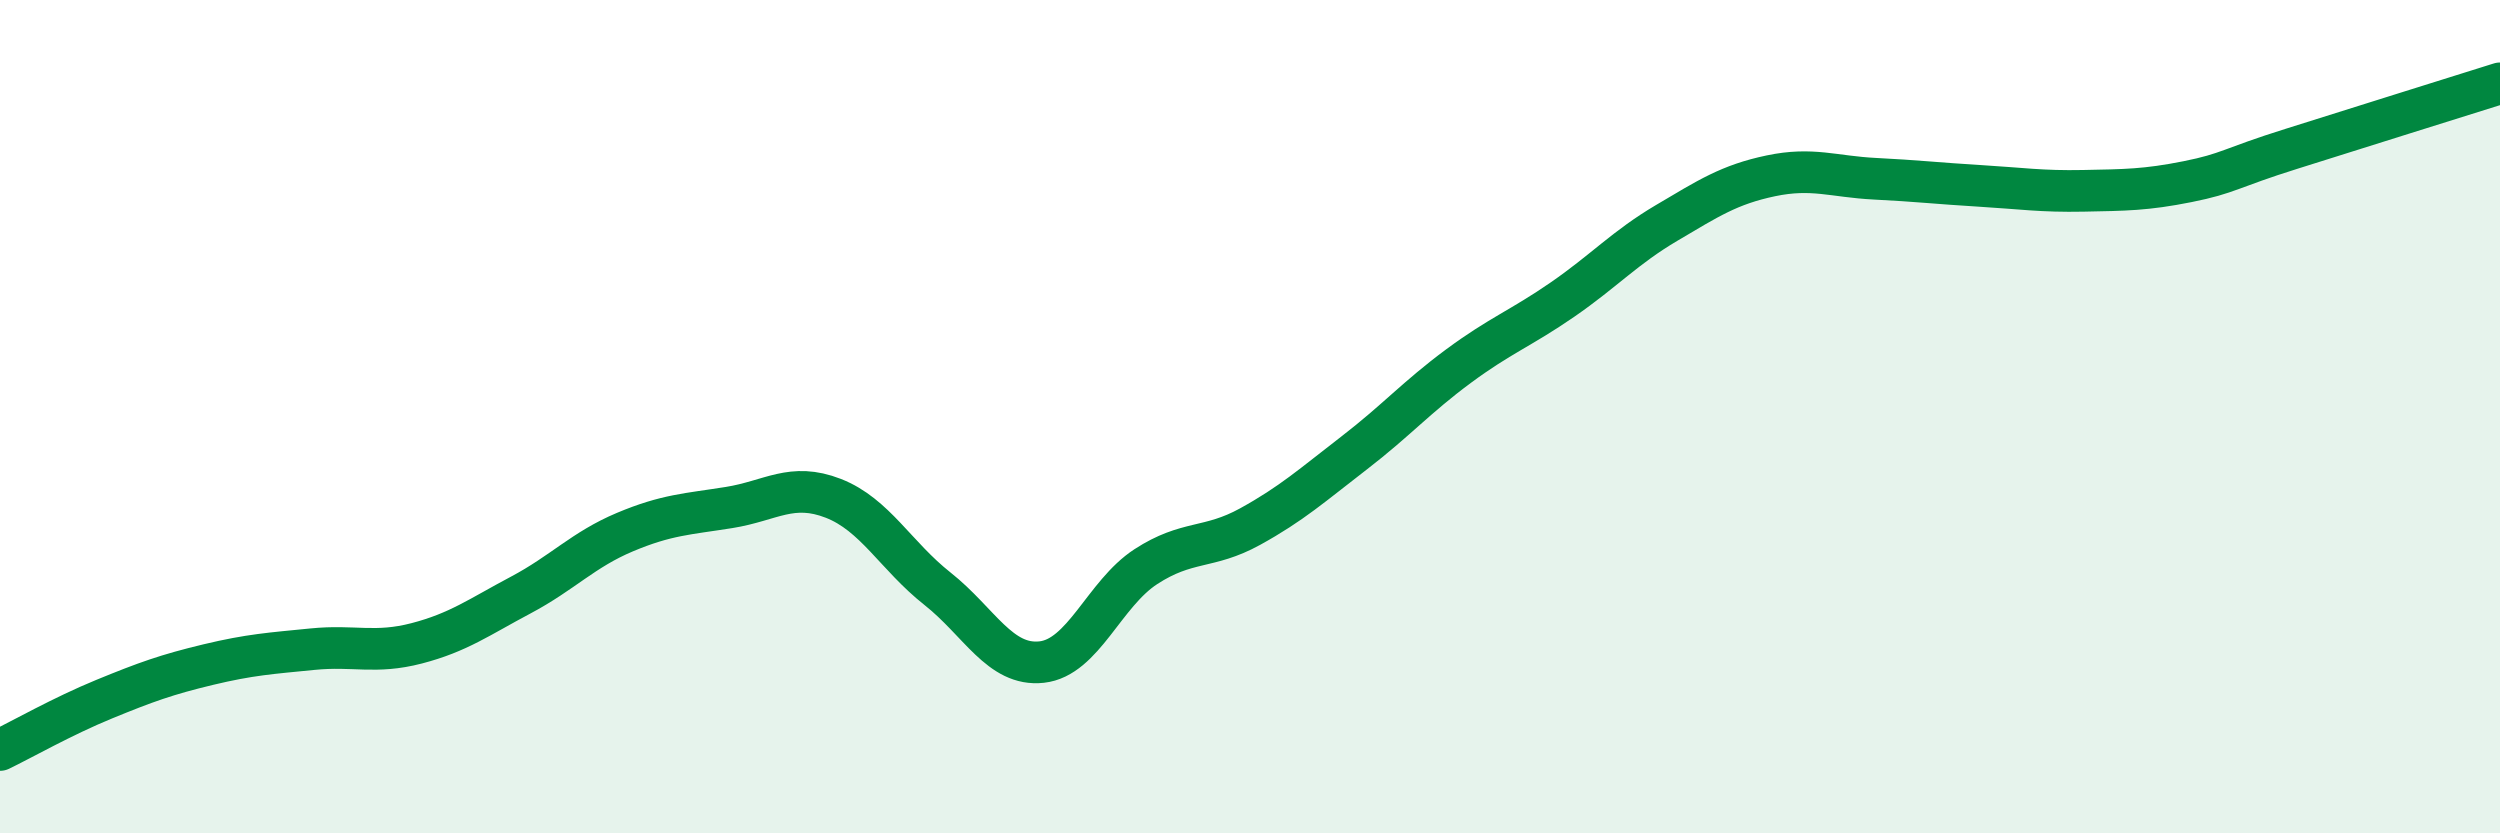
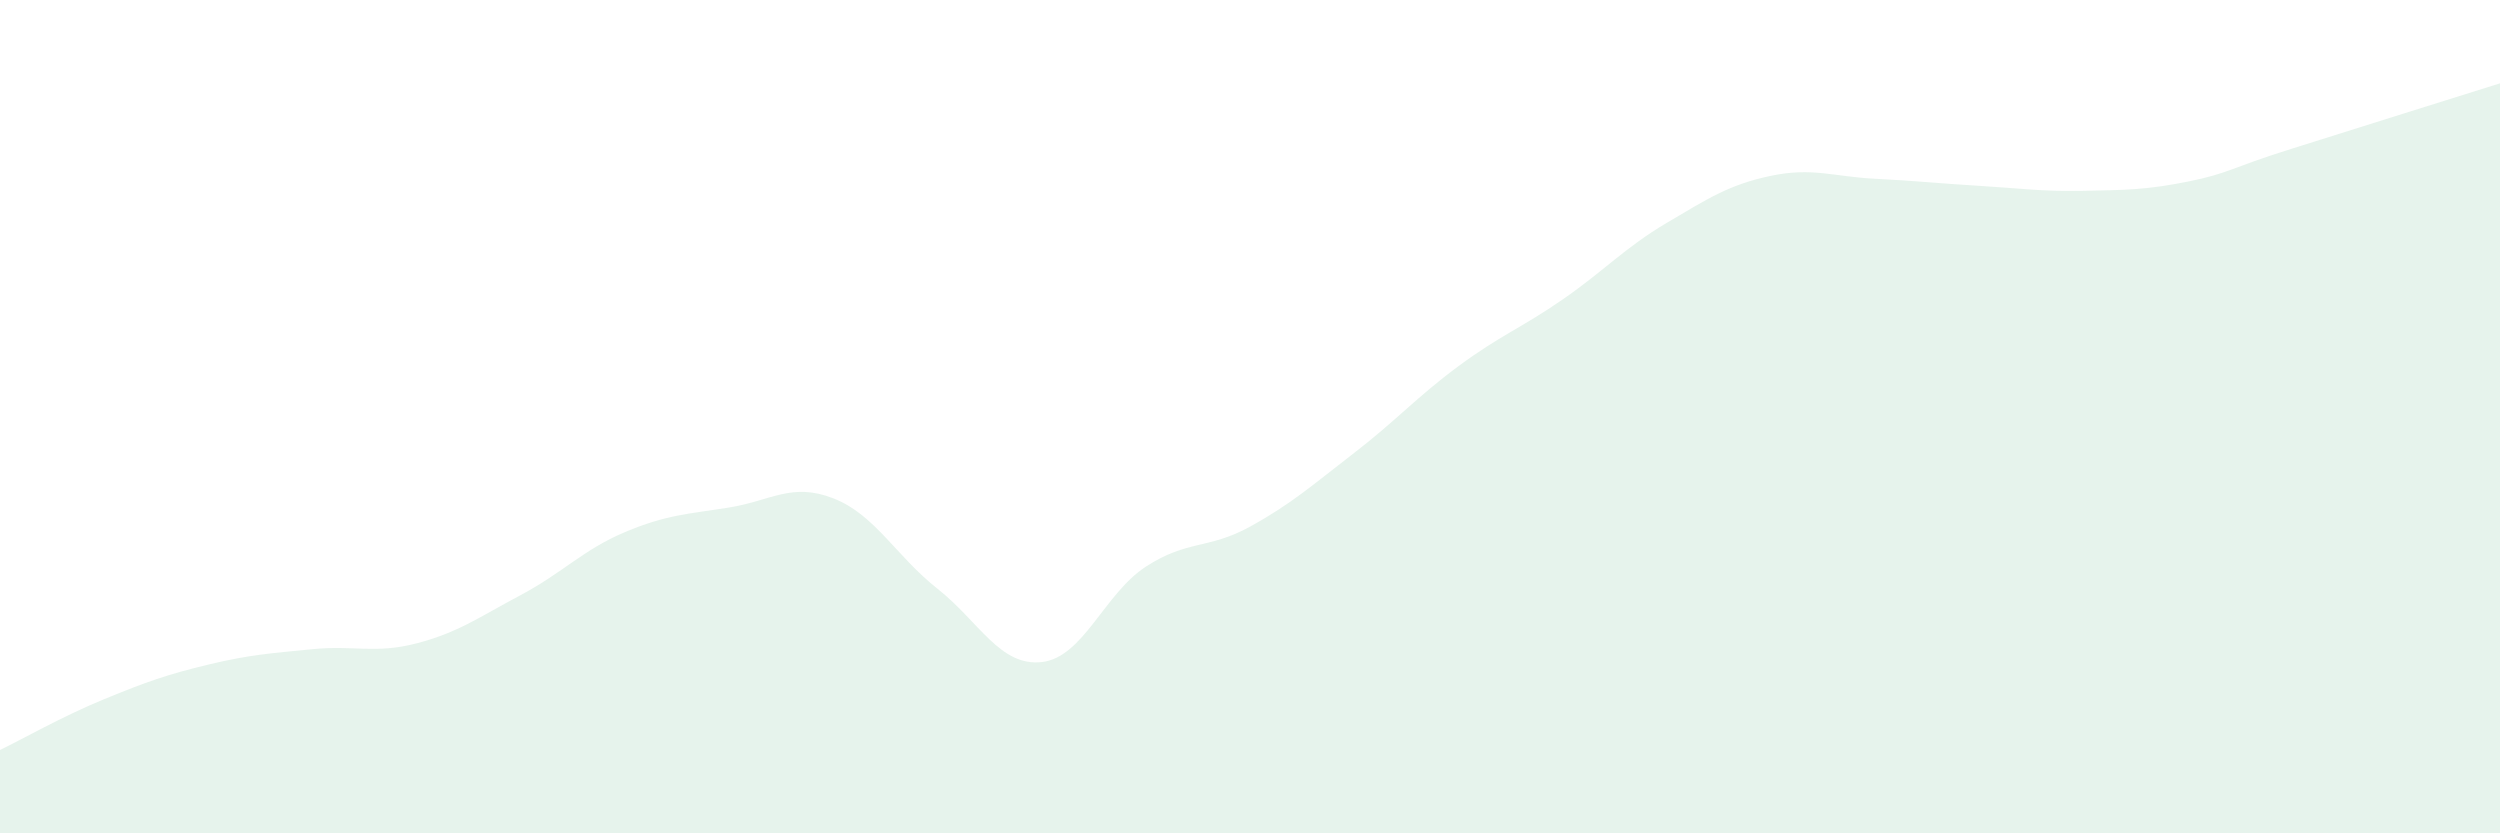
<svg xmlns="http://www.w3.org/2000/svg" width="60" height="20" viewBox="0 0 60 20">
  <path d="M 0,18 C 0.5,17.76 1.5,17.19 2.5,16.78 C 3.5,16.37 4,16.19 5,15.95 C 6,15.71 6.5,15.68 7.5,15.58 C 8.5,15.48 9,15.7 10,15.44 C 11,15.18 11.5,14.81 12.5,14.28 C 13.5,13.75 14,13.19 15,12.77 C 16,12.35 16.5,12.34 17.5,12.18 C 18.5,12.02 19,11.57 20,11.96 C 21,12.35 21.5,13.34 22.5,14.13 C 23.5,14.92 24,16 25,15.89 C 26,15.78 26.5,14.25 27.5,13.6 C 28.5,12.95 29,13.19 30,12.64 C 31,12.09 31.5,11.64 32.5,10.87 C 33.5,10.1 34,9.53 35,8.79 C 36,8.05 36.5,7.88 37.5,7.19 C 38.5,6.5 39,5.94 40,5.35 C 41,4.76 41.5,4.43 42.5,4.22 C 43.5,4.01 44,4.24 45,4.29 C 46,4.34 46.5,4.4 47.5,4.46 C 48.5,4.52 49,4.6 50,4.58 C 51,4.56 51.5,4.56 52.5,4.36 C 53.5,4.16 53.5,4.04 55,3.57 C 56.5,3.1 59,2.31 60,2L60 20L0 20Z" fill="#008740" opacity="0.1" stroke-linecap="round" stroke-linejoin="round" />
-   <path d="M 0,18 C 0.5,17.76 1.5,17.19 2.5,16.78 C 3.5,16.37 4,16.19 5,15.95 C 6,15.71 6.5,15.68 7.5,15.58 C 8.5,15.48 9,15.7 10,15.44 C 11,15.18 11.5,14.81 12.5,14.28 C 13.5,13.75 14,13.19 15,12.77 C 16,12.35 16.5,12.34 17.5,12.18 C 18.5,12.02 19,11.57 20,11.96 C 21,12.35 21.5,13.34 22.5,14.13 C 23.5,14.92 24,16 25,15.89 C 26,15.78 26.5,14.25 27.5,13.6 C 28.5,12.95 29,13.19 30,12.64 C 31,12.09 31.5,11.64 32.5,10.87 C 33.5,10.1 34,9.53 35,8.79 C 36,8.05 36.5,7.88 37.5,7.19 C 38.5,6.5 39,5.94 40,5.35 C 41,4.76 41.5,4.43 42.5,4.22 C 43.5,4.01 44,4.24 45,4.29 C 46,4.34 46.5,4.4 47.5,4.46 C 48.5,4.52 49,4.6 50,4.58 C 51,4.56 51.5,4.56 52.5,4.36 C 53.5,4.16 53.5,4.04 55,3.57 C 56.5,3.1 59,2.31 60,2" stroke="#008740" stroke-width="1" fill="none" stroke-linecap="round" stroke-linejoin="round" />
</svg>